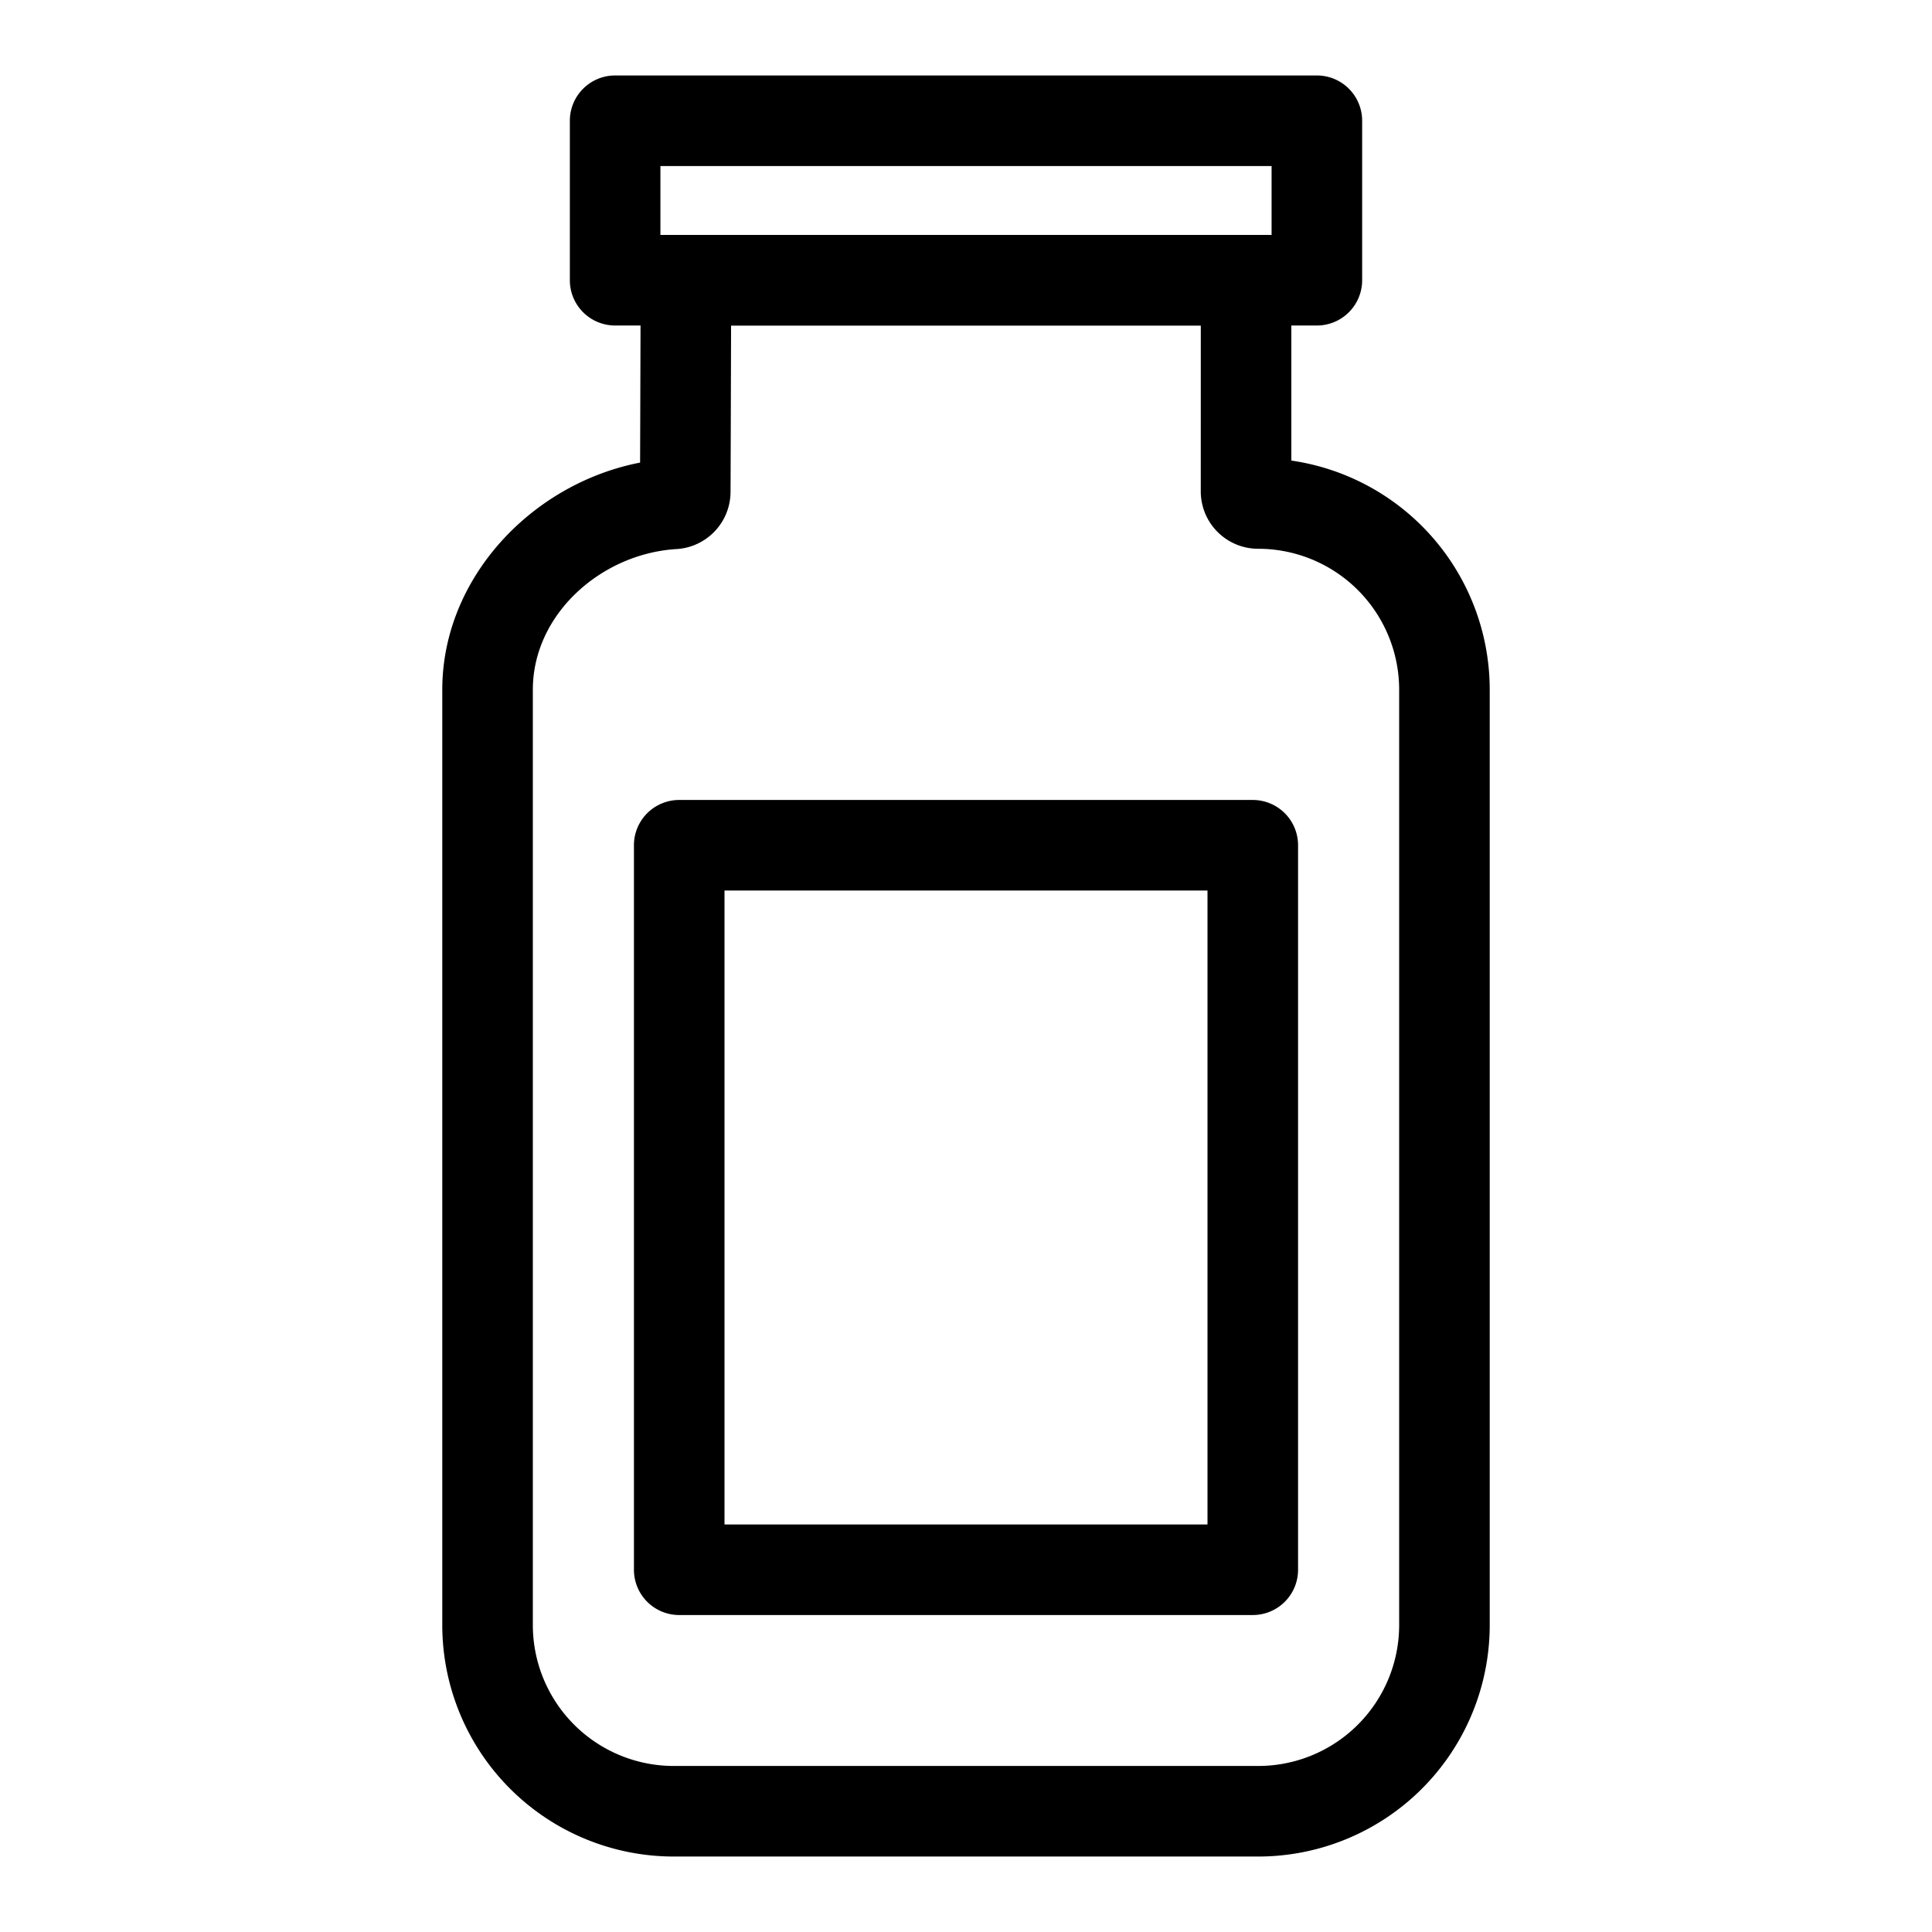
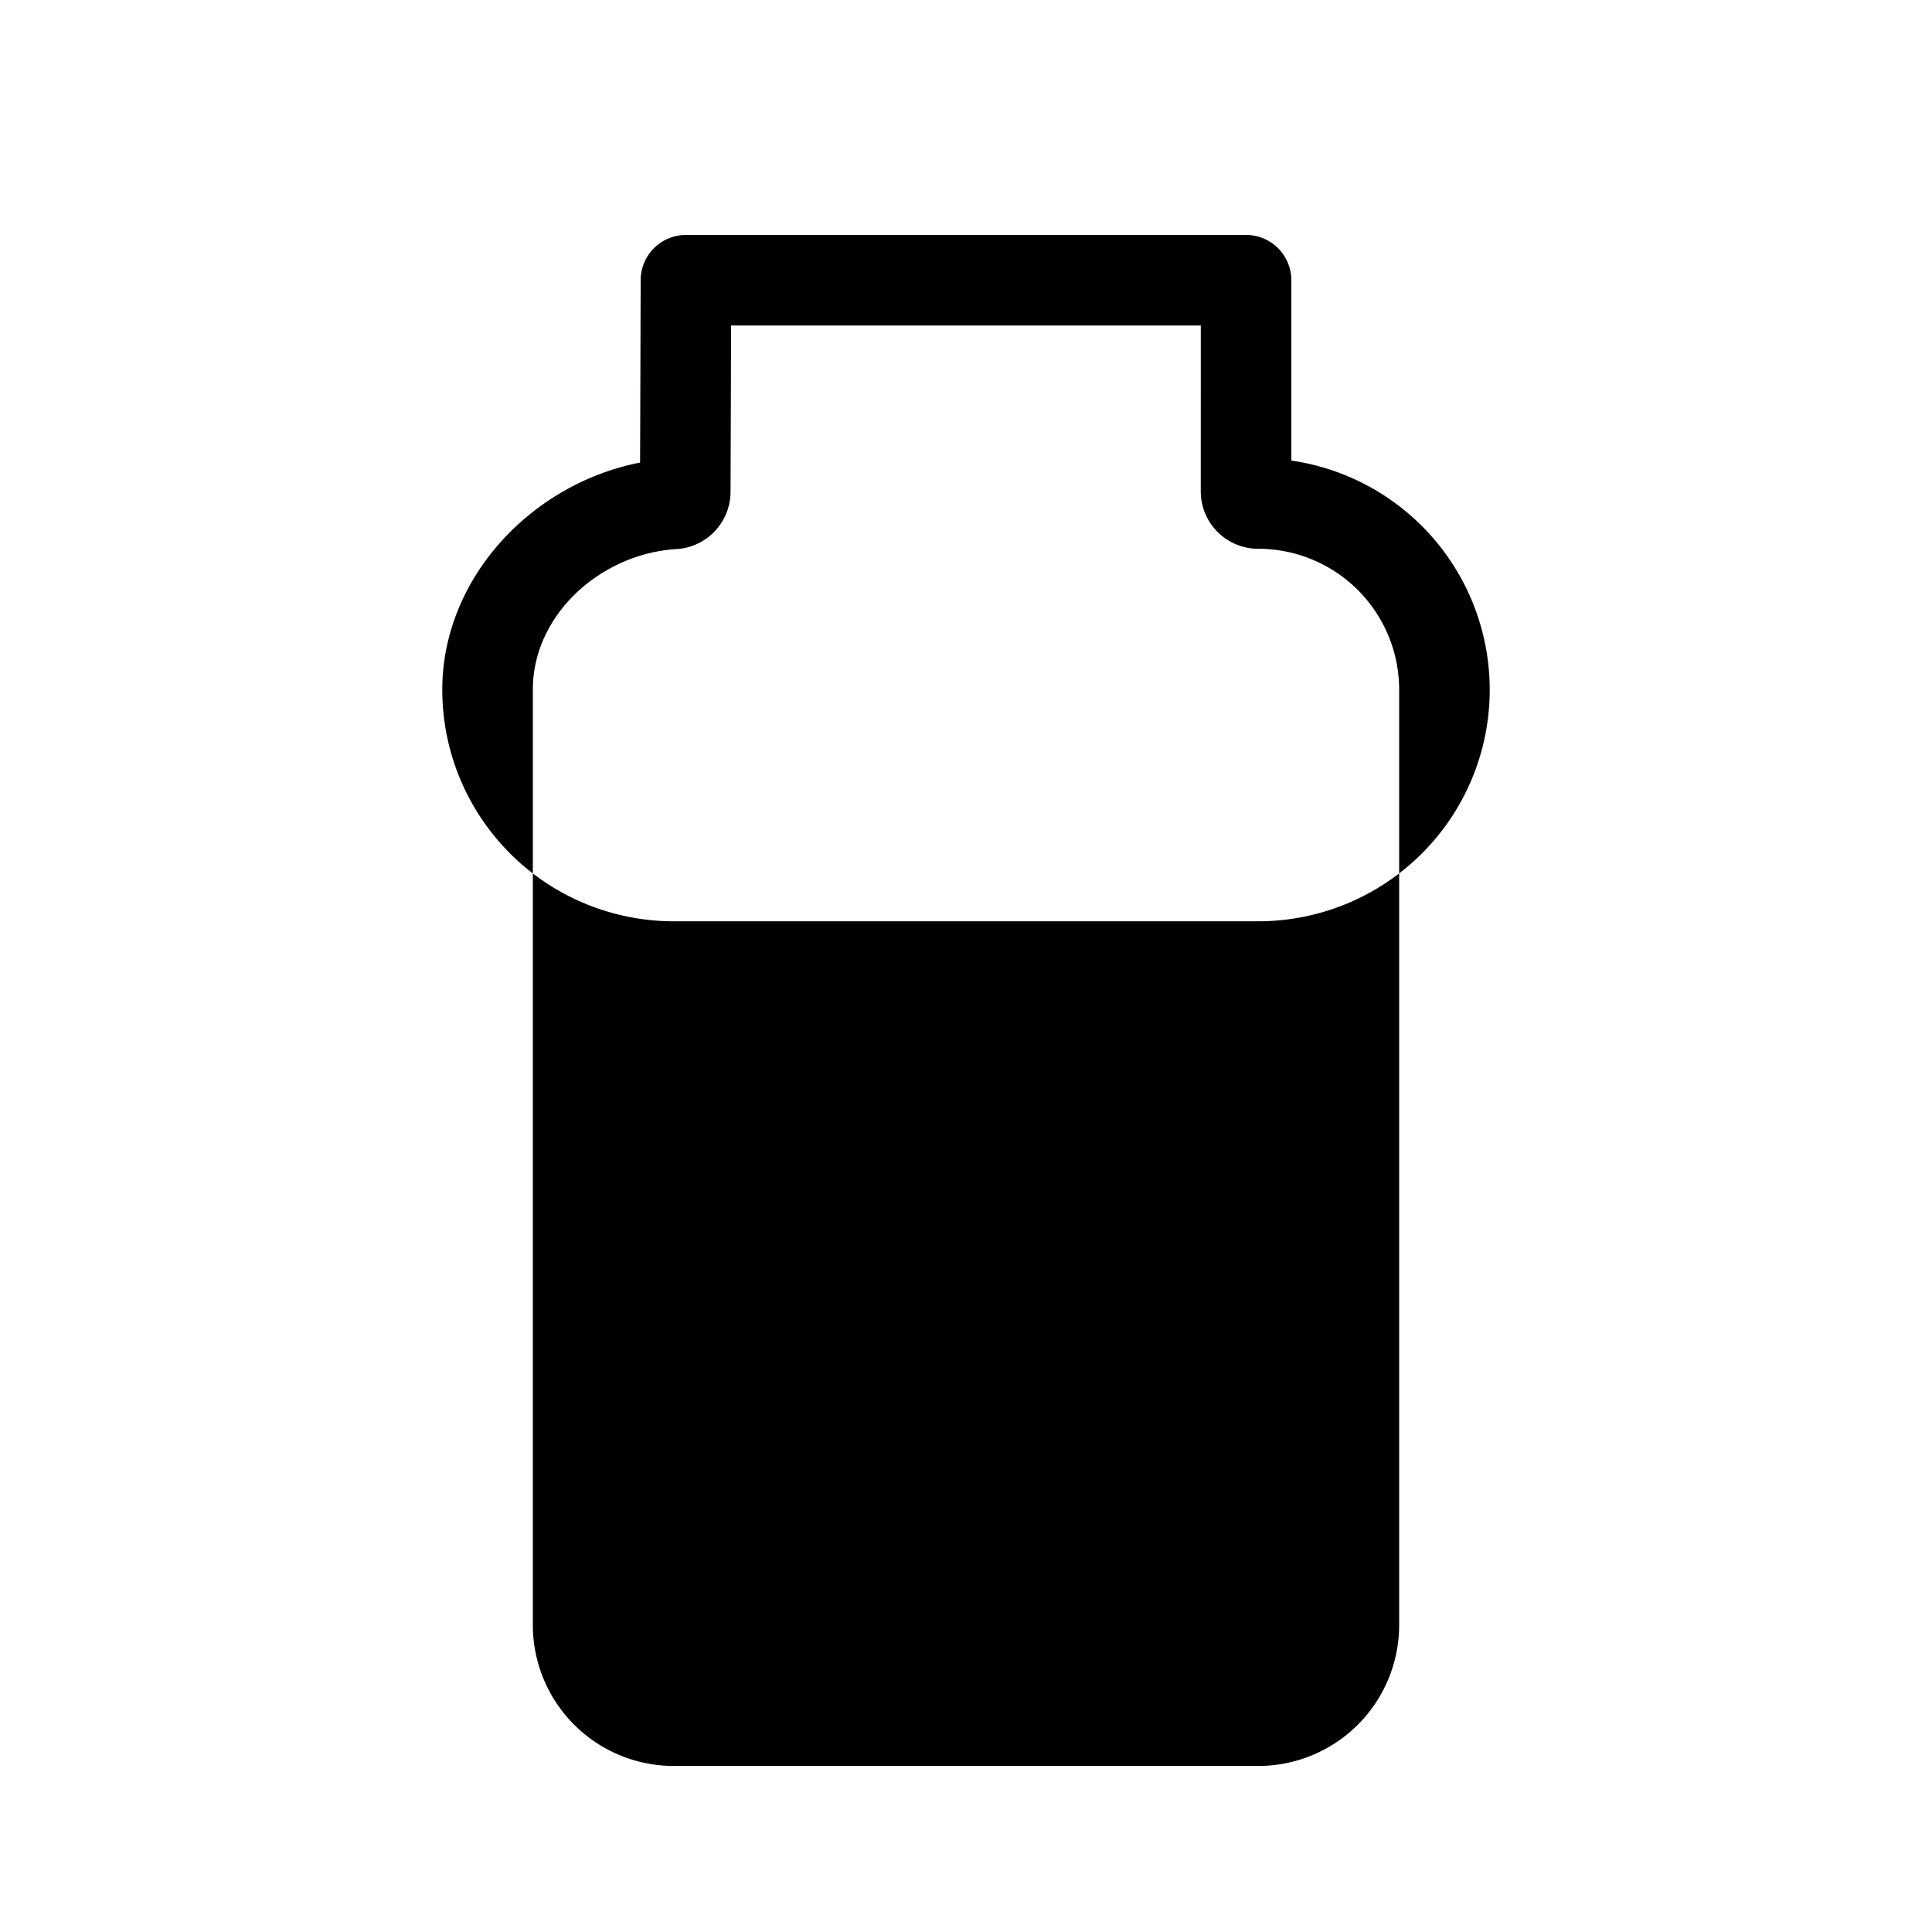
<svg xmlns="http://www.w3.org/2000/svg" version="1.1" width="512" height="512" x="0" y="0" viewBox="0 0 64 64" style="enable-background:new 0 0 512 512" xml:space="preserve" fill-rule="evenodd" class="">
  <g>
-     <path d="M21.204 15.324c.008-2.133.019-6.045.019-6.045a1.5 1.5 0 0 1 1.5-1.496h18.554a1.5 1.5 0 0 1 1.5 1.5v5.974a7.672 7.672 0 0 1 6.572 7.592V53.83a7.67 7.67 0 0 1-7.67 7.67H22.321a7.67 7.67 0 0 1-7.67-7.67V22.849c0-3.705 2.969-6.83 6.553-7.525zm20.475 2.855a1.902 1.902 0 0 1-1.902-1.901l.001-5.495h-15.56c-.005 1.742-.013 4.509-.018 5.516a1.903 1.903 0 0 1-1.813 1.891c-2.479.161-4.736 2.16-4.736 4.659V53.83a4.67 4.67 0 0 0 4.67 4.67h19.358a4.67 4.67 0 0 0 4.67-4.67V22.849a4.67 4.67 0 0 0-4.67-4.67z" fill="#000000" opacity="1" data-original="#000000" class="" />
-     <path d="M45.123 4v5.283a1.5 1.5 0 0 1-1.5 1.5H20.377a1.5 1.5 0 0 1-1.5-1.5V4a1.5 1.5 0 0 1 1.5-1.5h23.246a1.5 1.5 0 0 1 1.5 1.5zm-3 1.5H21.877v2.283h20.246zM43 28v24a1.5 1.5 0 0 1-1.5 1.5h-19A1.5 1.5 0 0 1 21 52V28a1.5 1.5 0 0 1 1.5-1.5h19A1.5 1.5 0 0 1 43 28zm-3 1.5H24v21h16z" fill="#000000" opacity="1" data-original="#000000" class="" />
+     <path d="M21.204 15.324c.008-2.133.019-6.045.019-6.045a1.5 1.5 0 0 1 1.5-1.496h18.554a1.5 1.5 0 0 1 1.5 1.5v5.974a7.672 7.672 0 0 1 6.572 7.592a7.67 7.67 0 0 1-7.67 7.67H22.321a7.67 7.67 0 0 1-7.67-7.67V22.849c0-3.705 2.969-6.83 6.553-7.525zm20.475 2.855a1.902 1.902 0 0 1-1.902-1.901l.001-5.495h-15.56c-.005 1.742-.013 4.509-.018 5.516a1.903 1.903 0 0 1-1.813 1.891c-2.479.161-4.736 2.16-4.736 4.659V53.83a4.67 4.67 0 0 0 4.67 4.67h19.358a4.67 4.67 0 0 0 4.67-4.67V22.849a4.67 4.67 0 0 0-4.67-4.67z" fill="#000000" opacity="1" data-original="#000000" class="" />
  </g>
</svg>